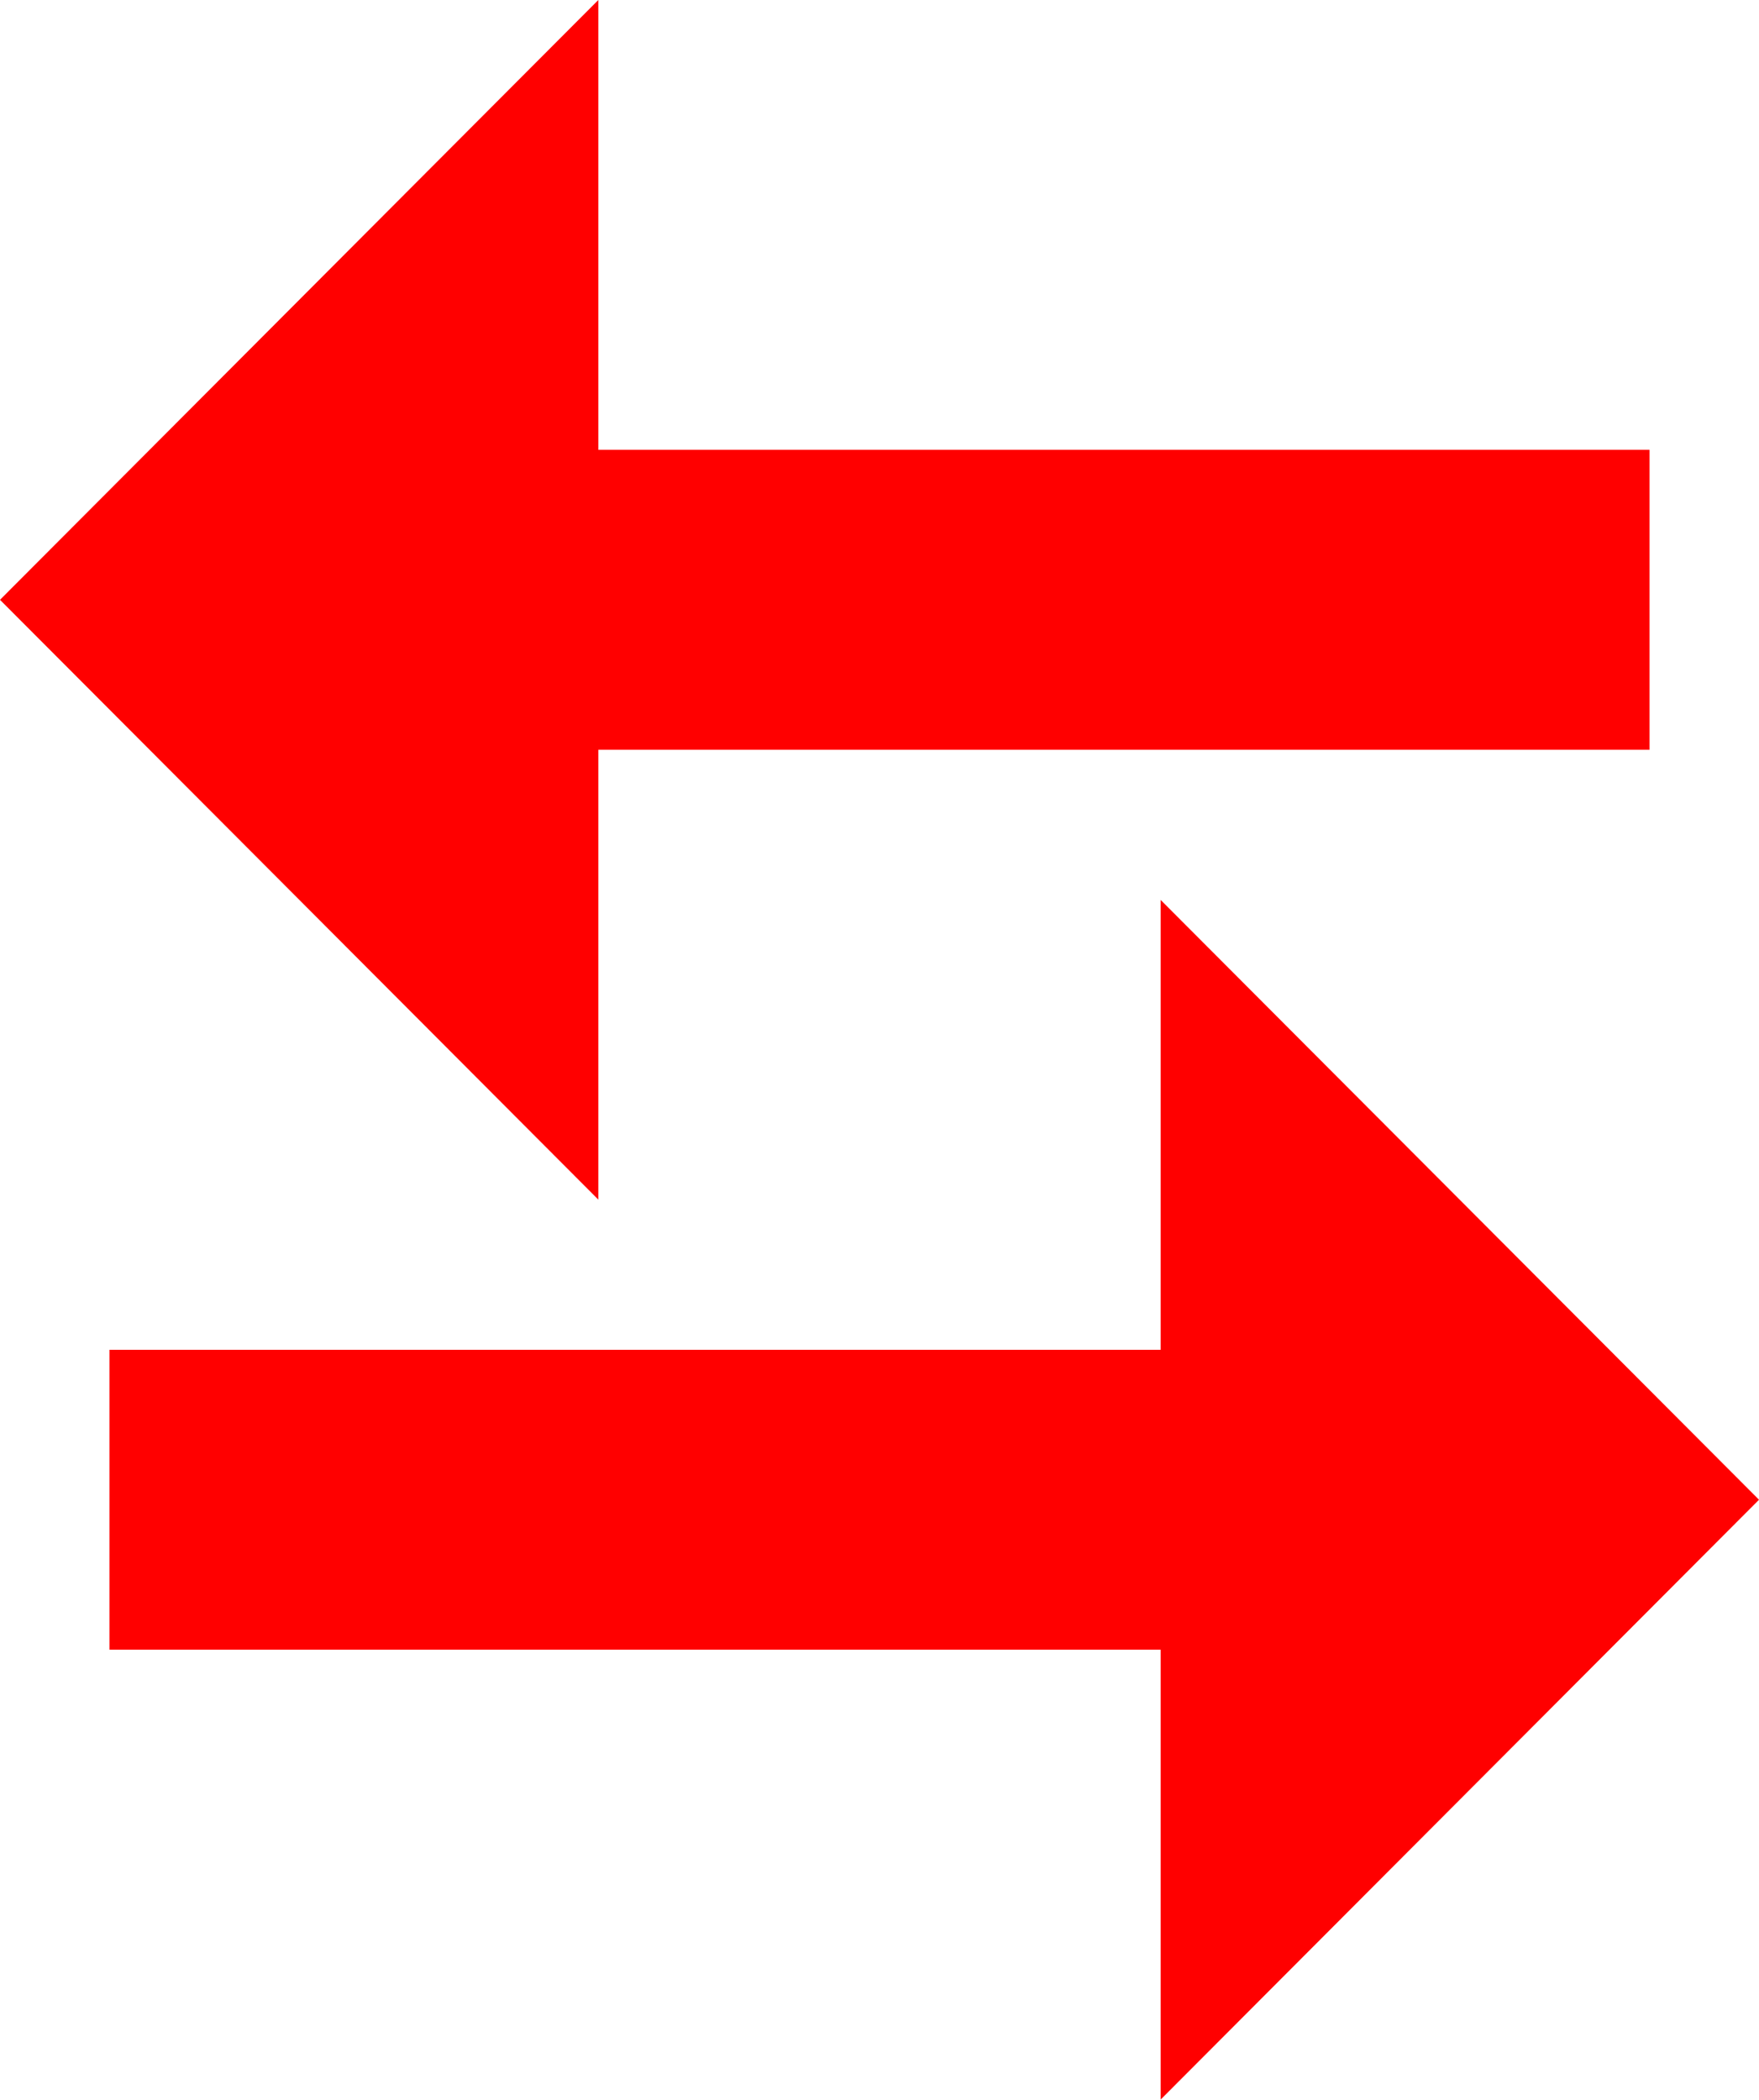
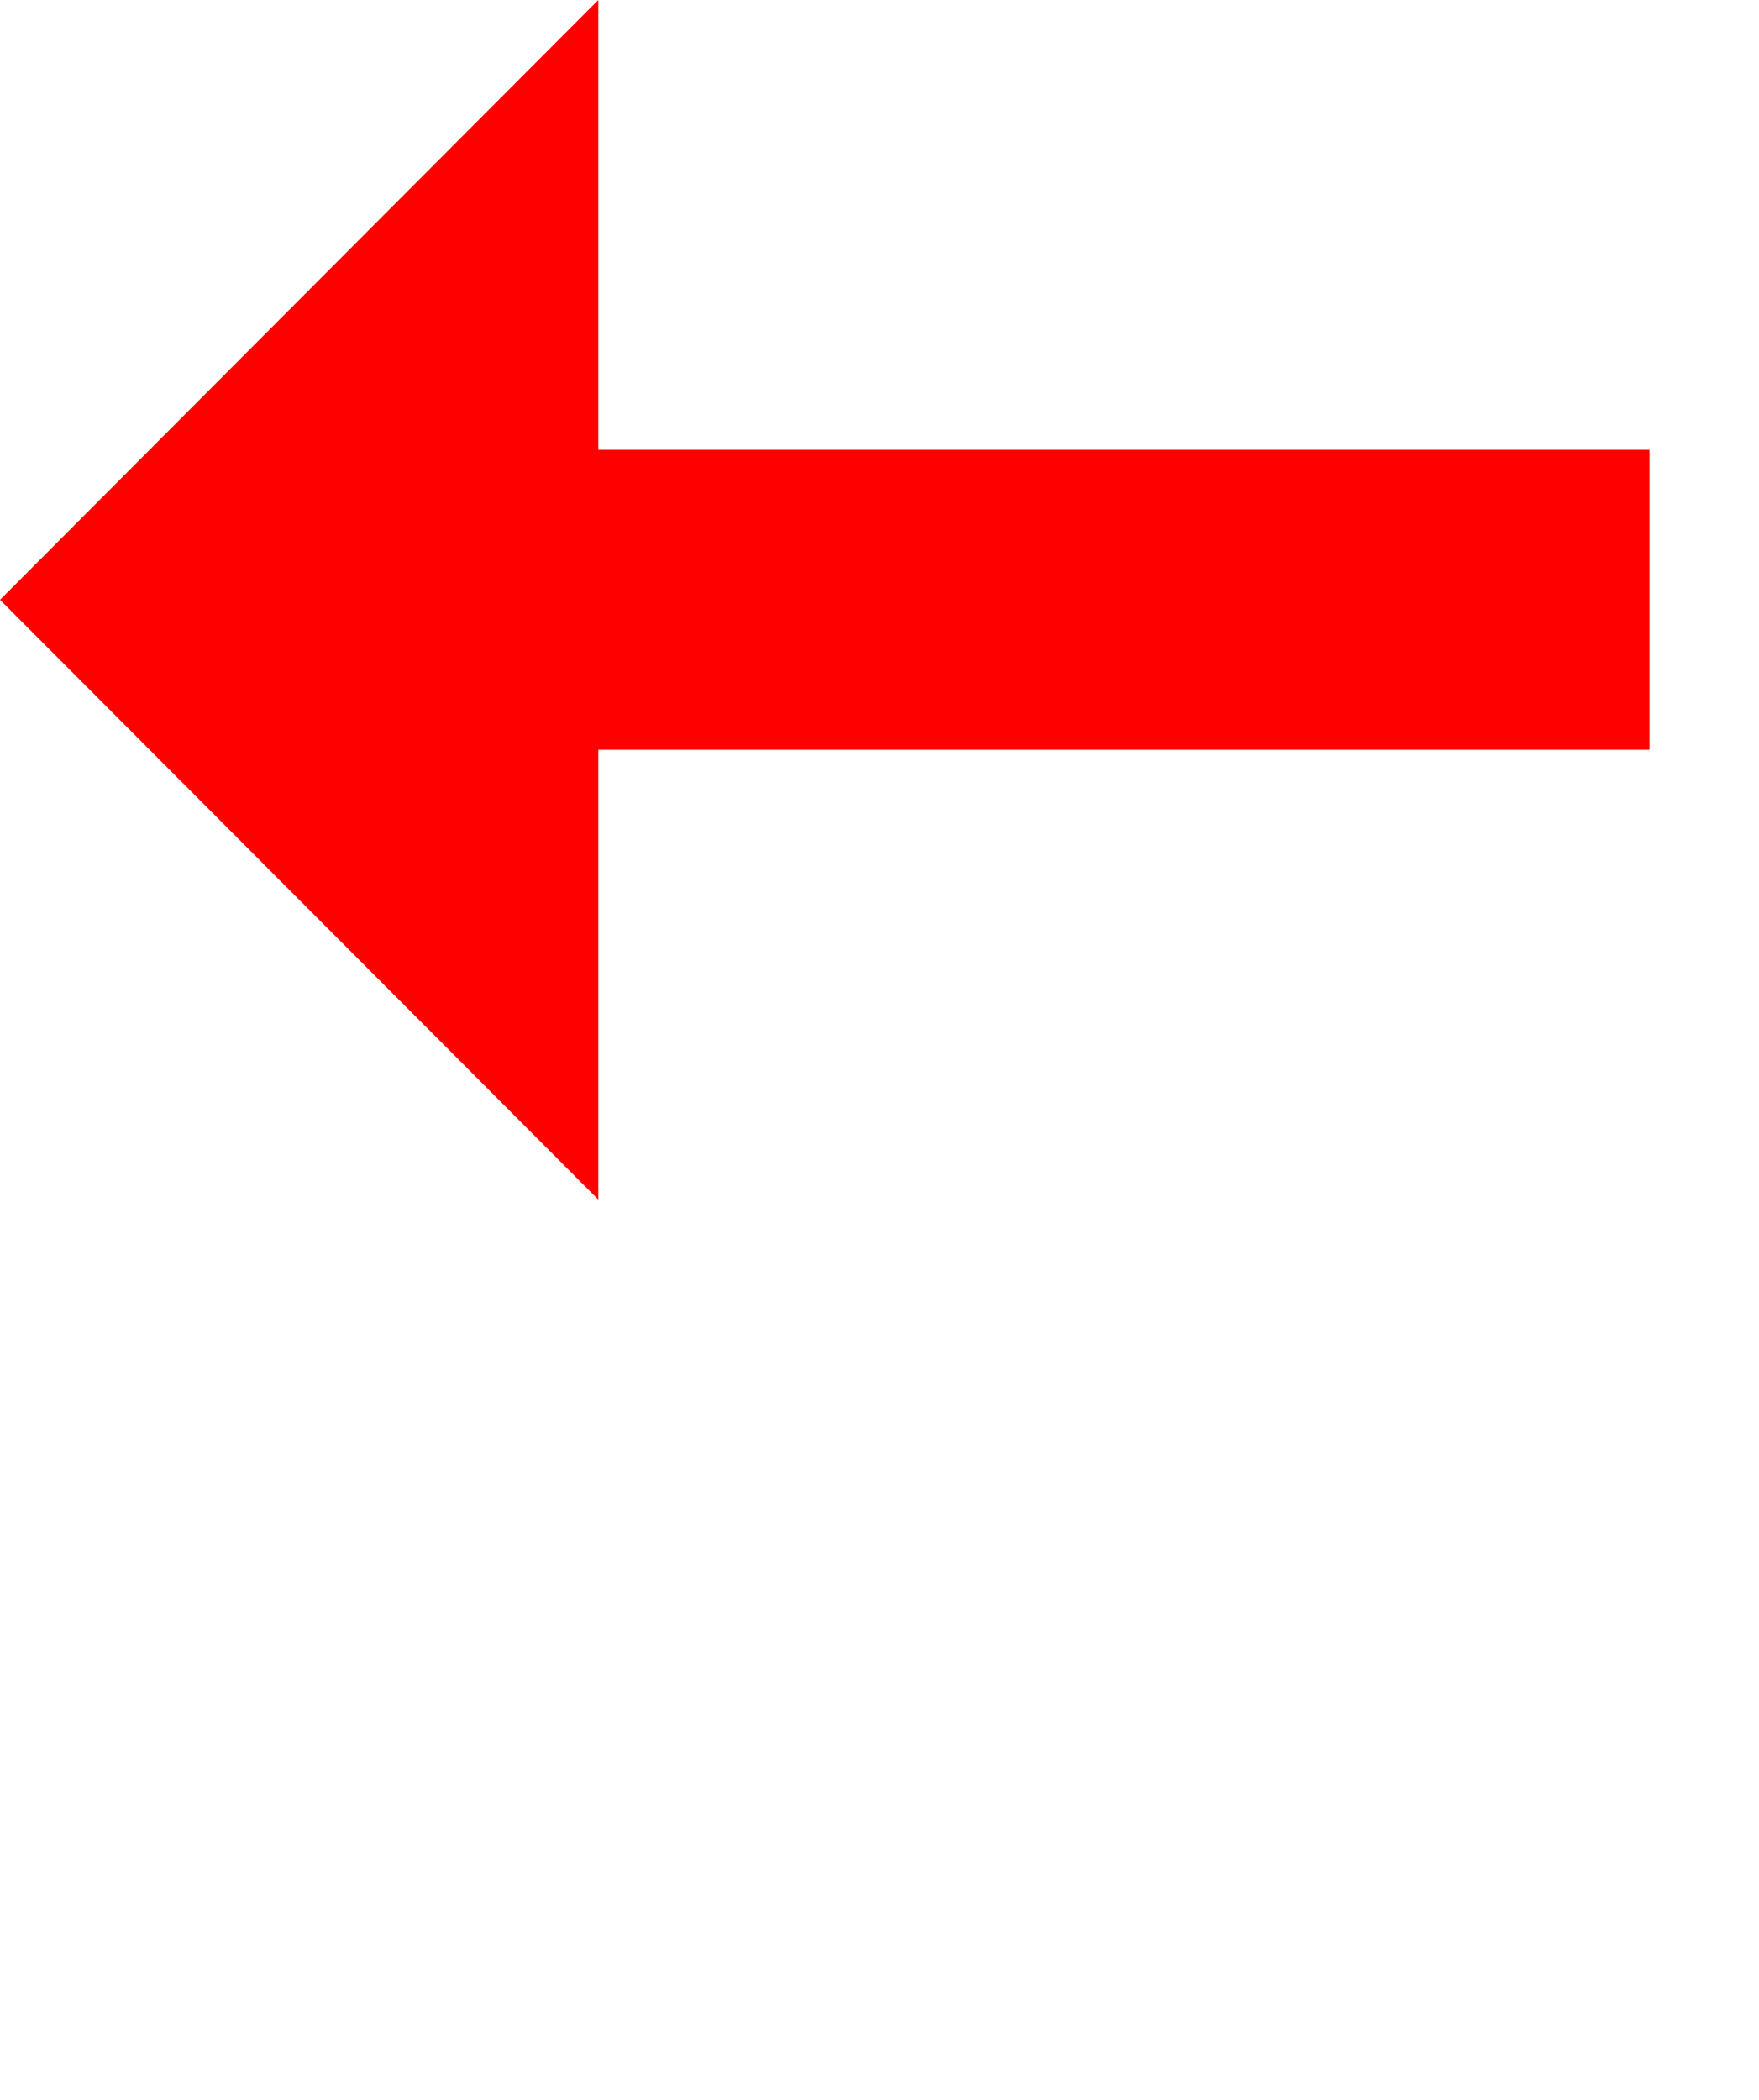
<svg xmlns="http://www.w3.org/2000/svg" width="23.466" height="28.008" viewBox="0 0 23.466 28.008">
  <g transform="translate(0 0)">
-     <path d="M14.024,236.4H0v4H14.024v6l7.982-8-7.982-8Z" transform="translate(1.46 -218.397)" fill="red" />
    <path d="M238.382,82.8v-6l-7.982,8,7.982,8v-6h14.024v-4Z" transform="translate(-230.4 -76.8)" fill="red" />
  </g>
</svg>